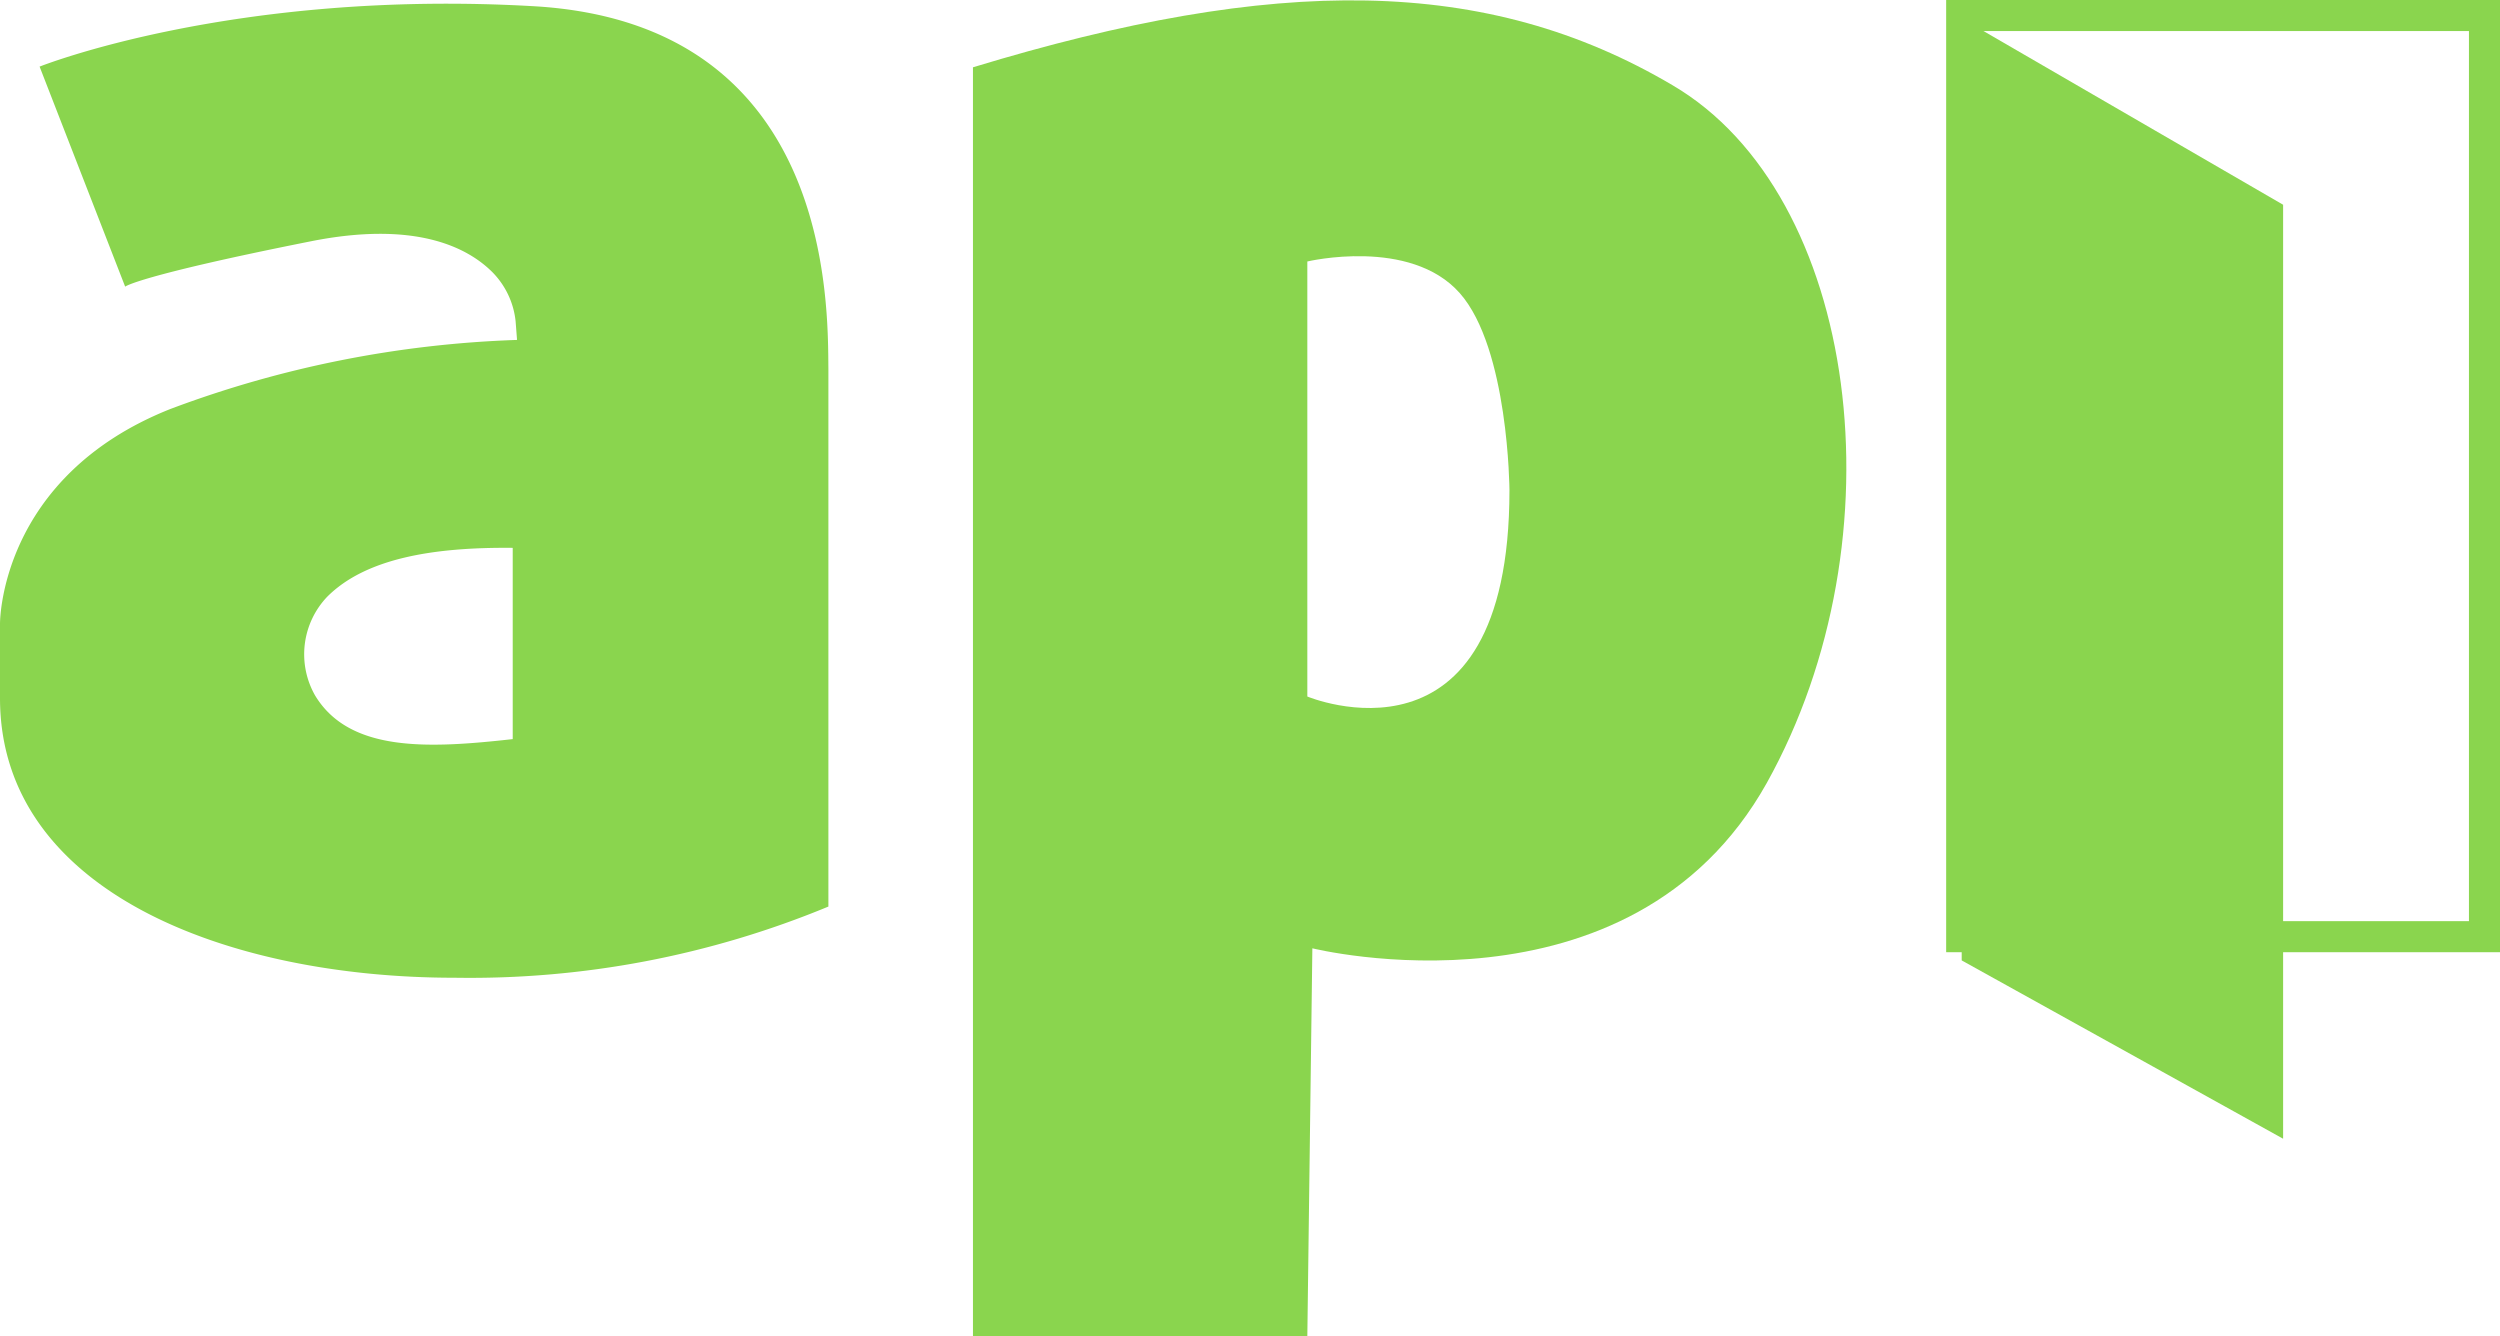
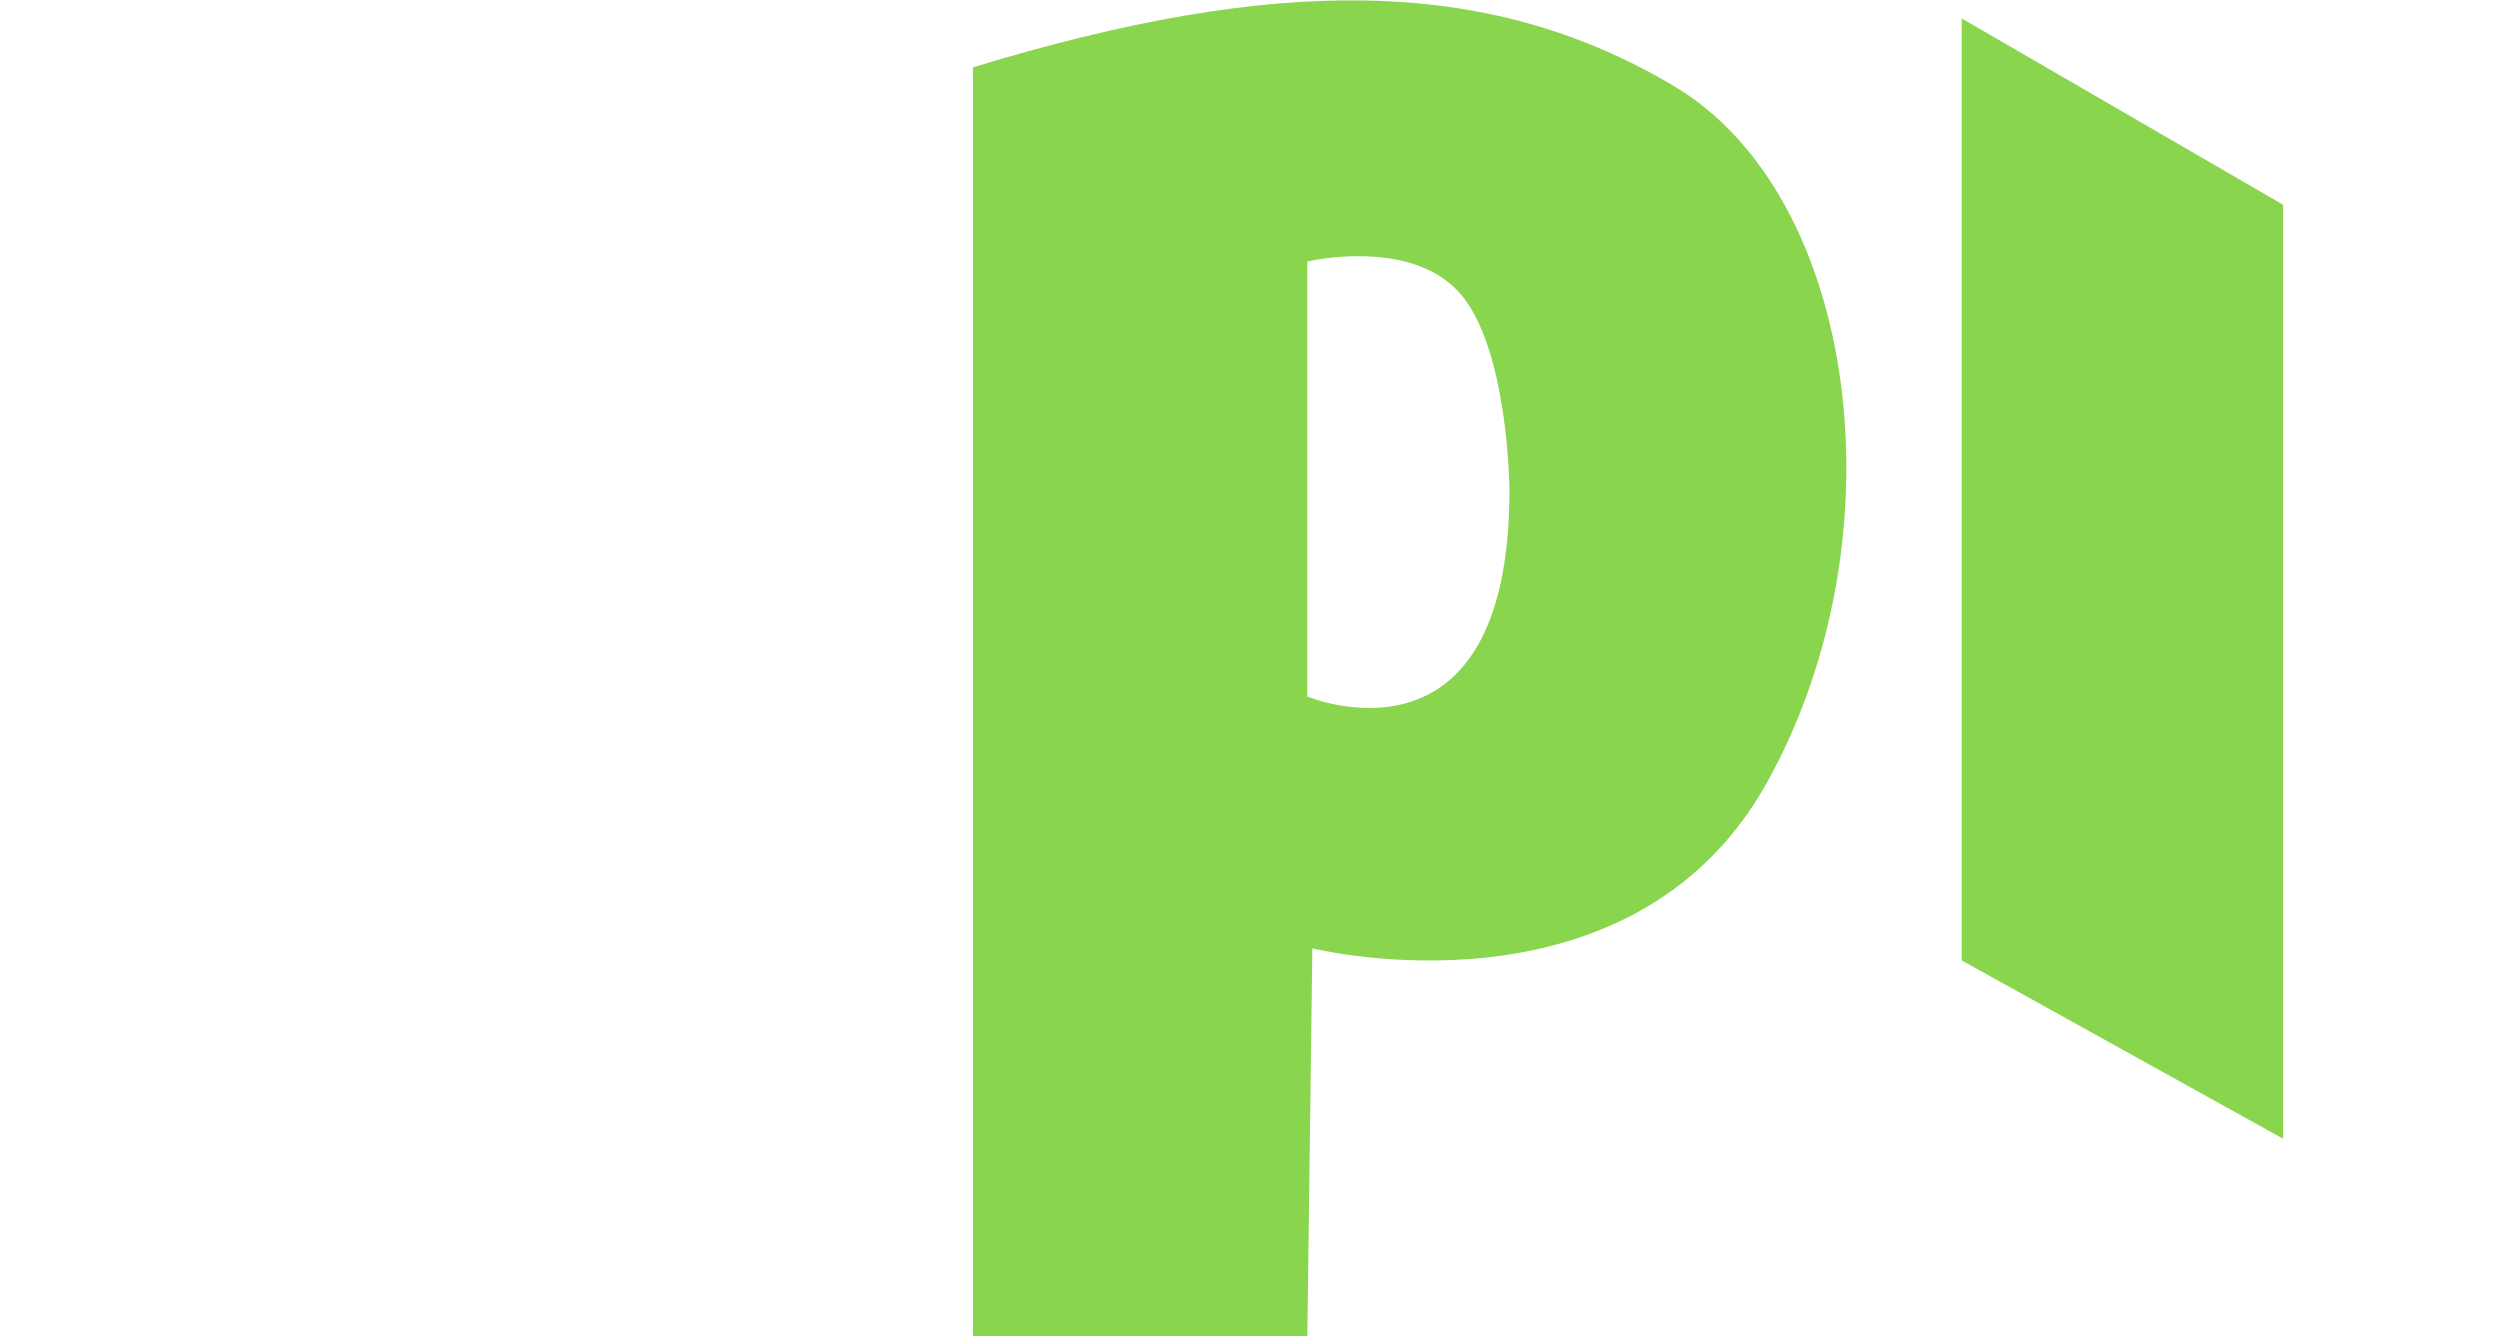
<svg xmlns="http://www.w3.org/2000/svg" width="80.502" height="43.036" viewBox="0 0 80.502 43.036">
-   <path data-name="Rectángulo 3253" d="M0 0h16.834v29.662H0z" transform="translate(63.168 .5)" style="fill:none;stroke:#8ad54e" />
-   <path data-name="Trazado 8195" d="M805.081 478.233c-9.656-.556-15.907 1.945-15.907 1.945l2.755 7.085s.394-.347 5.974-1.459c3.358-.671 5.048.185 5.858 1a2.641 2.641 0 0 1 .741 1.575l.046.6a35.038 35.038 0 0 0-11.161 2.223c-5.534 2.2-5.488 6.923-5.488 6.923v2.385c0 6.252 7.363 9.007 14.634 9.007a30.167 30.167 0 0 0 12.041-2.292v-17.3c-.023-2.037.163-11.137-9.493-11.692zm-.672 23.6c-2.686.3-5.256.44-6.368-1.412a2.684 2.684 0 0 1 .394-3.172c1.227-1.227 3.381-1.6 5.974-1.575z" transform="translate(-787.899 -478.033)" style="fill:#8ad54e" />
  <path data-name="Trazado 8196" d="M945.73 480.426c-6-3.543-12.782-3.543-22.53-.579v40.869h10.767l.162-12.5s10.234 2.547 14.634-5.326c4.4-7.9 2.964-18.945-3.033-22.464zm-11.763 19.682V486.1s3.311-.787 4.909 1.019c1.575 1.783 1.6 6.344 1.6 6.344-.002 9.377-6.509 6.645-6.509 6.645z" transform="translate(-891.87 -477.68)" style="fill:#8ad54e" />
  <path data-name="Trazado 8197" d="m1071.05 516.275-10.35-5.742V480.2l10.35 6z" transform="translate(-997.532 -479.607)" style="fill:#8ad54e" />
</svg>